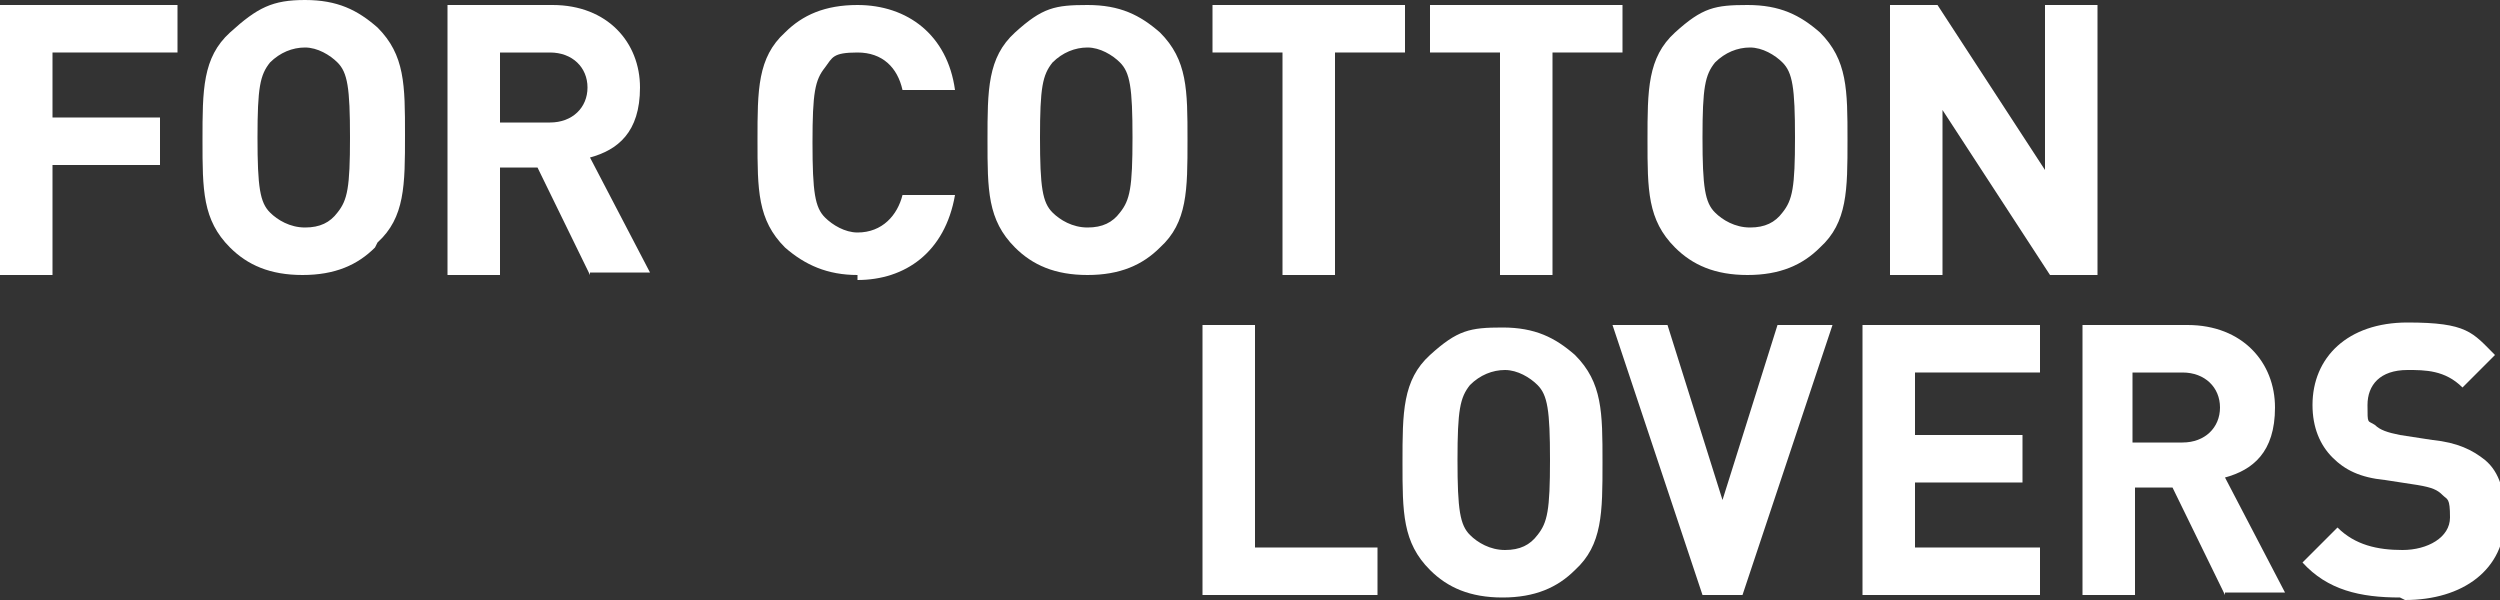
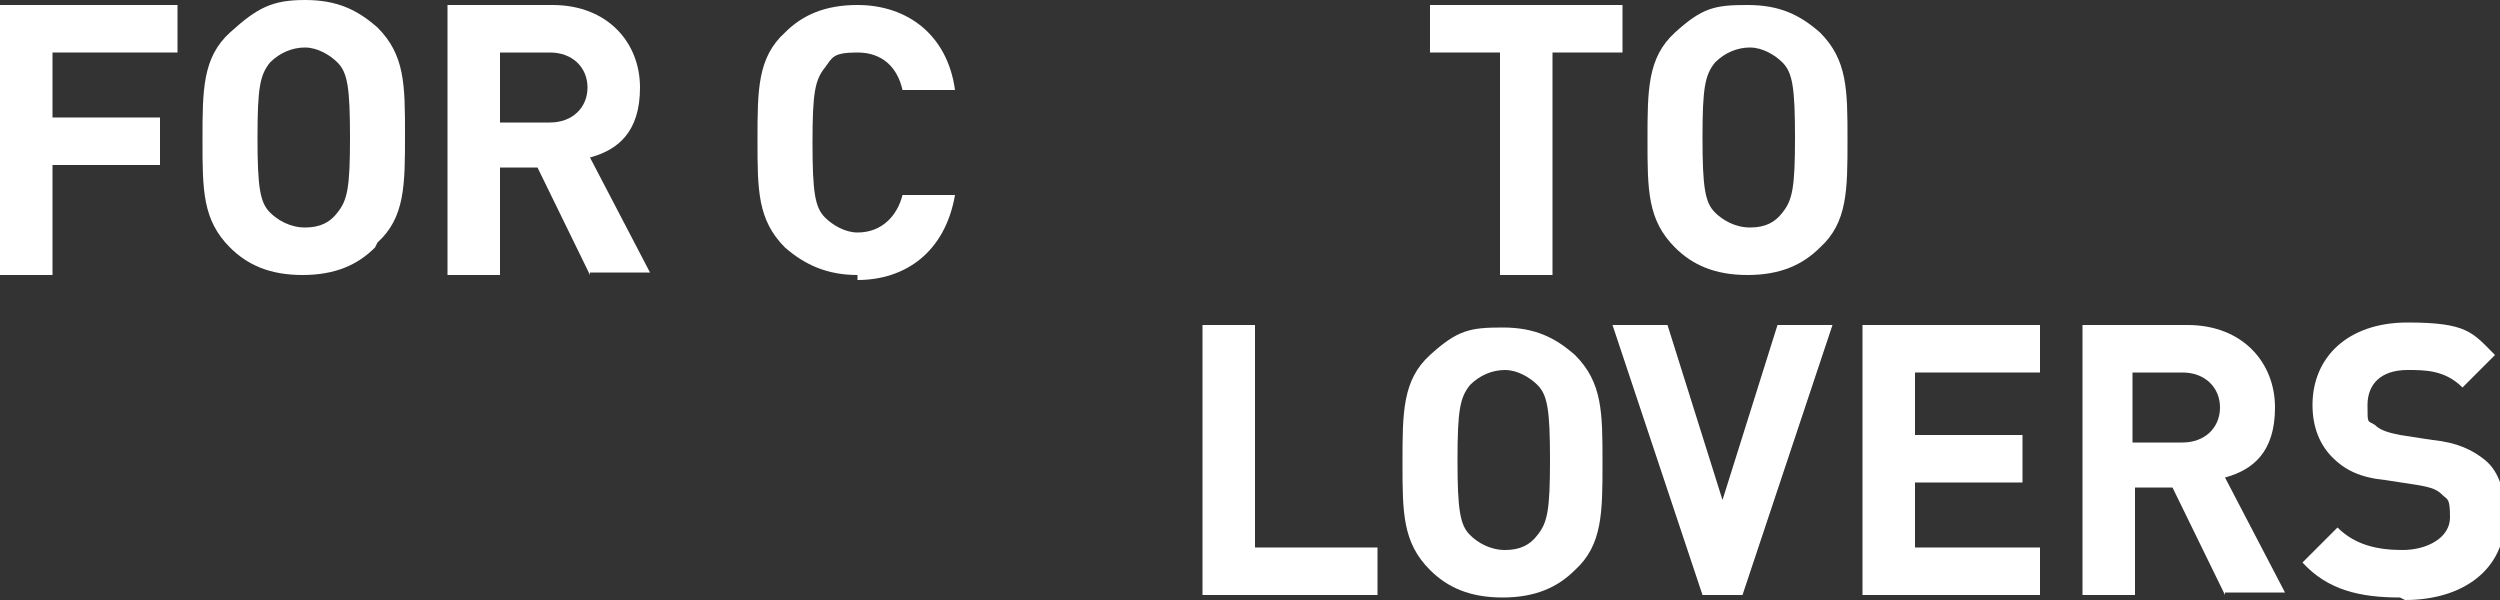
<svg xmlns="http://www.w3.org/2000/svg" id="Ebene_1" version="1.1" viewBox="0 0 100 24">
  <rect x="0" y="0" width="100" height="24" fill="#333333" stroke="none" />
  <defs>
    <style>
      .st0 {
        fill: #fff;
      }
    </style>
  </defs>
  <path class="st0" d="M2.1,2.1v2.6h4.3v1.9H2.1v4.4H0V.2h7.1v1.9H2.1Z" />
  <path class="st0" d="M15,9.9c-.7.7-1.6,1.1-2.9,1.1s-2.2-.4-2.9-1.1c-1.1-1.1-1.1-2.3-1.1-4.3s0-3.3,1.1-4.3S10.9,0,12.2,0s2.1.4,2.9,1.1c1.1,1.1,1.1,2.3,1.1,4.3s0,3.3-1.1,4.3ZM13.5,2.5c-.3-.3-.8-.6-1.3-.6s-1,.2-1.4.6c-.4.5-.5,1-.5,3s.1,2.6.5,3c.3.3.8.6,1.4.6s1-.2,1.3-.6c.4-.5.5-1,.5-3s-.1-2.6-.5-3Z" />
  <path class="st0" d="M23.6,11l-2.1-4.3h-1.5v4.3h-2.1V.2h4.2c2.2,0,3.5,1.5,3.5,3.3s-.9,2.5-2,2.8l2.4,4.6h-2.4ZM22,2.1h-2v2.8h2c.9,0,1.5-.6,1.5-1.4s-.6-1.4-1.5-1.4Z" />
  <path class="st0" d="M34.3,11c-1.2,0-2.1-.4-2.9-1.1-1.1-1.1-1.1-2.3-1.1-4.3s0-3.3,1.1-4.3c.7-.7,1.6-1.1,2.9-1.1,2,0,3.6,1.2,3.9,3.4h-2.1c-.2-.9-.8-1.5-1.8-1.5s-1,.2-1.3.6c-.4.5-.5,1-.5,3s.1,2.6.5,3c.3.3.8.6,1.3.6,1,0,1.6-.7,1.8-1.5h2.1c-.4,2.3-2,3.4-3.9,3.4Z" />
-   <path class="st0" d="M46.4,9.9c-.7.7-1.6,1.1-2.9,1.1s-2.2-.4-2.9-1.1c-1.1-1.1-1.1-2.3-1.1-4.3s0-3.3,1.1-4.3,1.6-1.1,2.9-1.1,2.1.4,2.9,1.1c1.1,1.1,1.1,2.3,1.1,4.3s0,3.3-1.1,4.3ZM44.8,2.5c-.3-.3-.8-.6-1.3-.6s-1,.2-1.4.6c-.4.5-.5,1-.5,3s.1,2.6.5,3c.3.3.8.6,1.4.6s1-.2,1.3-.6c.4-.5.5-1,.5-3s-.1-2.6-.5-3Z" />
-   <path class="st0" d="M53.4,2.1v8.9h-2.1V2.1h-2.8V.2h7.7v1.9h-2.8Z" />
  <path class="st0" d="M62.1,2.1v8.9h-2.1V2.1h-2.8V.2h7.7v1.9h-2.8Z" />
  <path class="st0" d="M72.8,9.9c-.7.7-1.6,1.1-2.9,1.1s-2.2-.4-2.9-1.1c-1.1-1.1-1.1-2.3-1.1-4.3s0-3.3,1.1-4.3,1.6-1.1,2.9-1.1,2.1.4,2.9,1.1c1.1,1.1,1.1,2.3,1.1,4.3s0,3.3-1.1,4.3ZM71.3,2.5c-.3-.3-.8-.6-1.3-.6s-1,.2-1.4.6c-.4.5-.5,1-.5,3s.1,2.6.5,3c.3.3.8.6,1.4.6s1-.2,1.3-.6c.4-.5.5-1,.5-3s-.1-2.6-.5-3Z" />
-   <path class="st0" d="M82,11l-4.3-6.6v6.6h-2.1V.2h1.9l4.3,6.6V.2h2.1v10.8h-1.9Z" />
  <path class="st0" d="M48.1,23.8v-10.8h2.1v8.9h4.9v1.9h-7Z" />
-   <path class="st0" d="M63,22.8c-.7.7-1.6,1.1-2.9,1.1s-2.2-.4-2.9-1.1c-1.1-1.1-1.1-2.3-1.1-4.3s0-3.3,1.1-4.3,1.6-1.1,2.9-1.1,2.1.4,2.9,1.1c1.1,1.1,1.1,2.3,1.1,4.3s0,3.3-1.1,4.3ZM61.5,15.4c-.3-.3-.8-.6-1.3-.6s-1,.2-1.4.6c-.4.5-.5,1-.5,3s.1,2.6.5,3c.3.3.8.6,1.4.6s1-.2,1.3-.6c.4-.5.5-1,.5-3s-.1-2.6-.5-3Z" />
+   <path class="st0" d="M63,22.8c-.7.7-1.6,1.1-2.9,1.1s-2.2-.4-2.9-1.1c-1.1-1.1-1.1-2.3-1.1-4.3s0-3.3,1.1-4.3,1.6-1.1,2.9-1.1,2.1.4,2.9,1.1c1.1,1.1,1.1,2.3,1.1,4.3s0,3.3-1.1,4.3ZM61.5,15.4c-.3-.3-.8-.6-1.3-.6s-1,.2-1.4.6c-.4.5-.5,1-.5,3s.1,2.6.5,3c.3.3.8.6,1.4.6s1-.2,1.3-.6c.4-.5.5-1,.5-3s-.1-2.6-.5-3" />
  <path class="st0" d="M69.7,23.8h-1.6l-3.6-10.8h2.2l2.2,7,2.2-7h2.2l-3.6,10.8Z" />
  <path class="st0" d="M74.5,23.8v-10.8h7.1v1.9h-5v2.5h4.3v1.9h-4.3v2.6h5v1.9h-7.1Z" />
  <path class="st0" d="M89,23.8l-2.1-4.3h-1.5v4.3h-2.1v-10.8h4.2c2.2,0,3.5,1.5,3.5,3.3s-.9,2.5-2,2.8l2.4,4.6h-2.4ZM87.3,14.9h-2v2.8h2c.9,0,1.5-.6,1.5-1.4s-.6-1.4-1.5-1.4Z" />
  <path class="st0" d="M96,23.9c-1.6,0-2.9-.3-3.9-1.4l1.4-1.4c.7.7,1.6.9,2.6.9s1.9-.5,1.9-1.3-.1-.7-.3-.9c-.2-.2-.4-.3-1-.4l-1.3-.2c-1-.1-1.6-.4-2.1-.9-.5-.5-.8-1.2-.8-2.1,0-1.9,1.4-3.3,3.8-3.3s2.6.4,3.5,1.3l-1.3,1.3c-.7-.7-1.5-.7-2.2-.7-1.1,0-1.6.6-1.6,1.4s0,.6.3.8c.2.2.5.3,1,.4l1.3.2c1,.1,1.6.4,2.1.8.6.5.8,1.3.8,2.3,0,2.1-1.7,3.3-4,3.3Z" />
</svg>